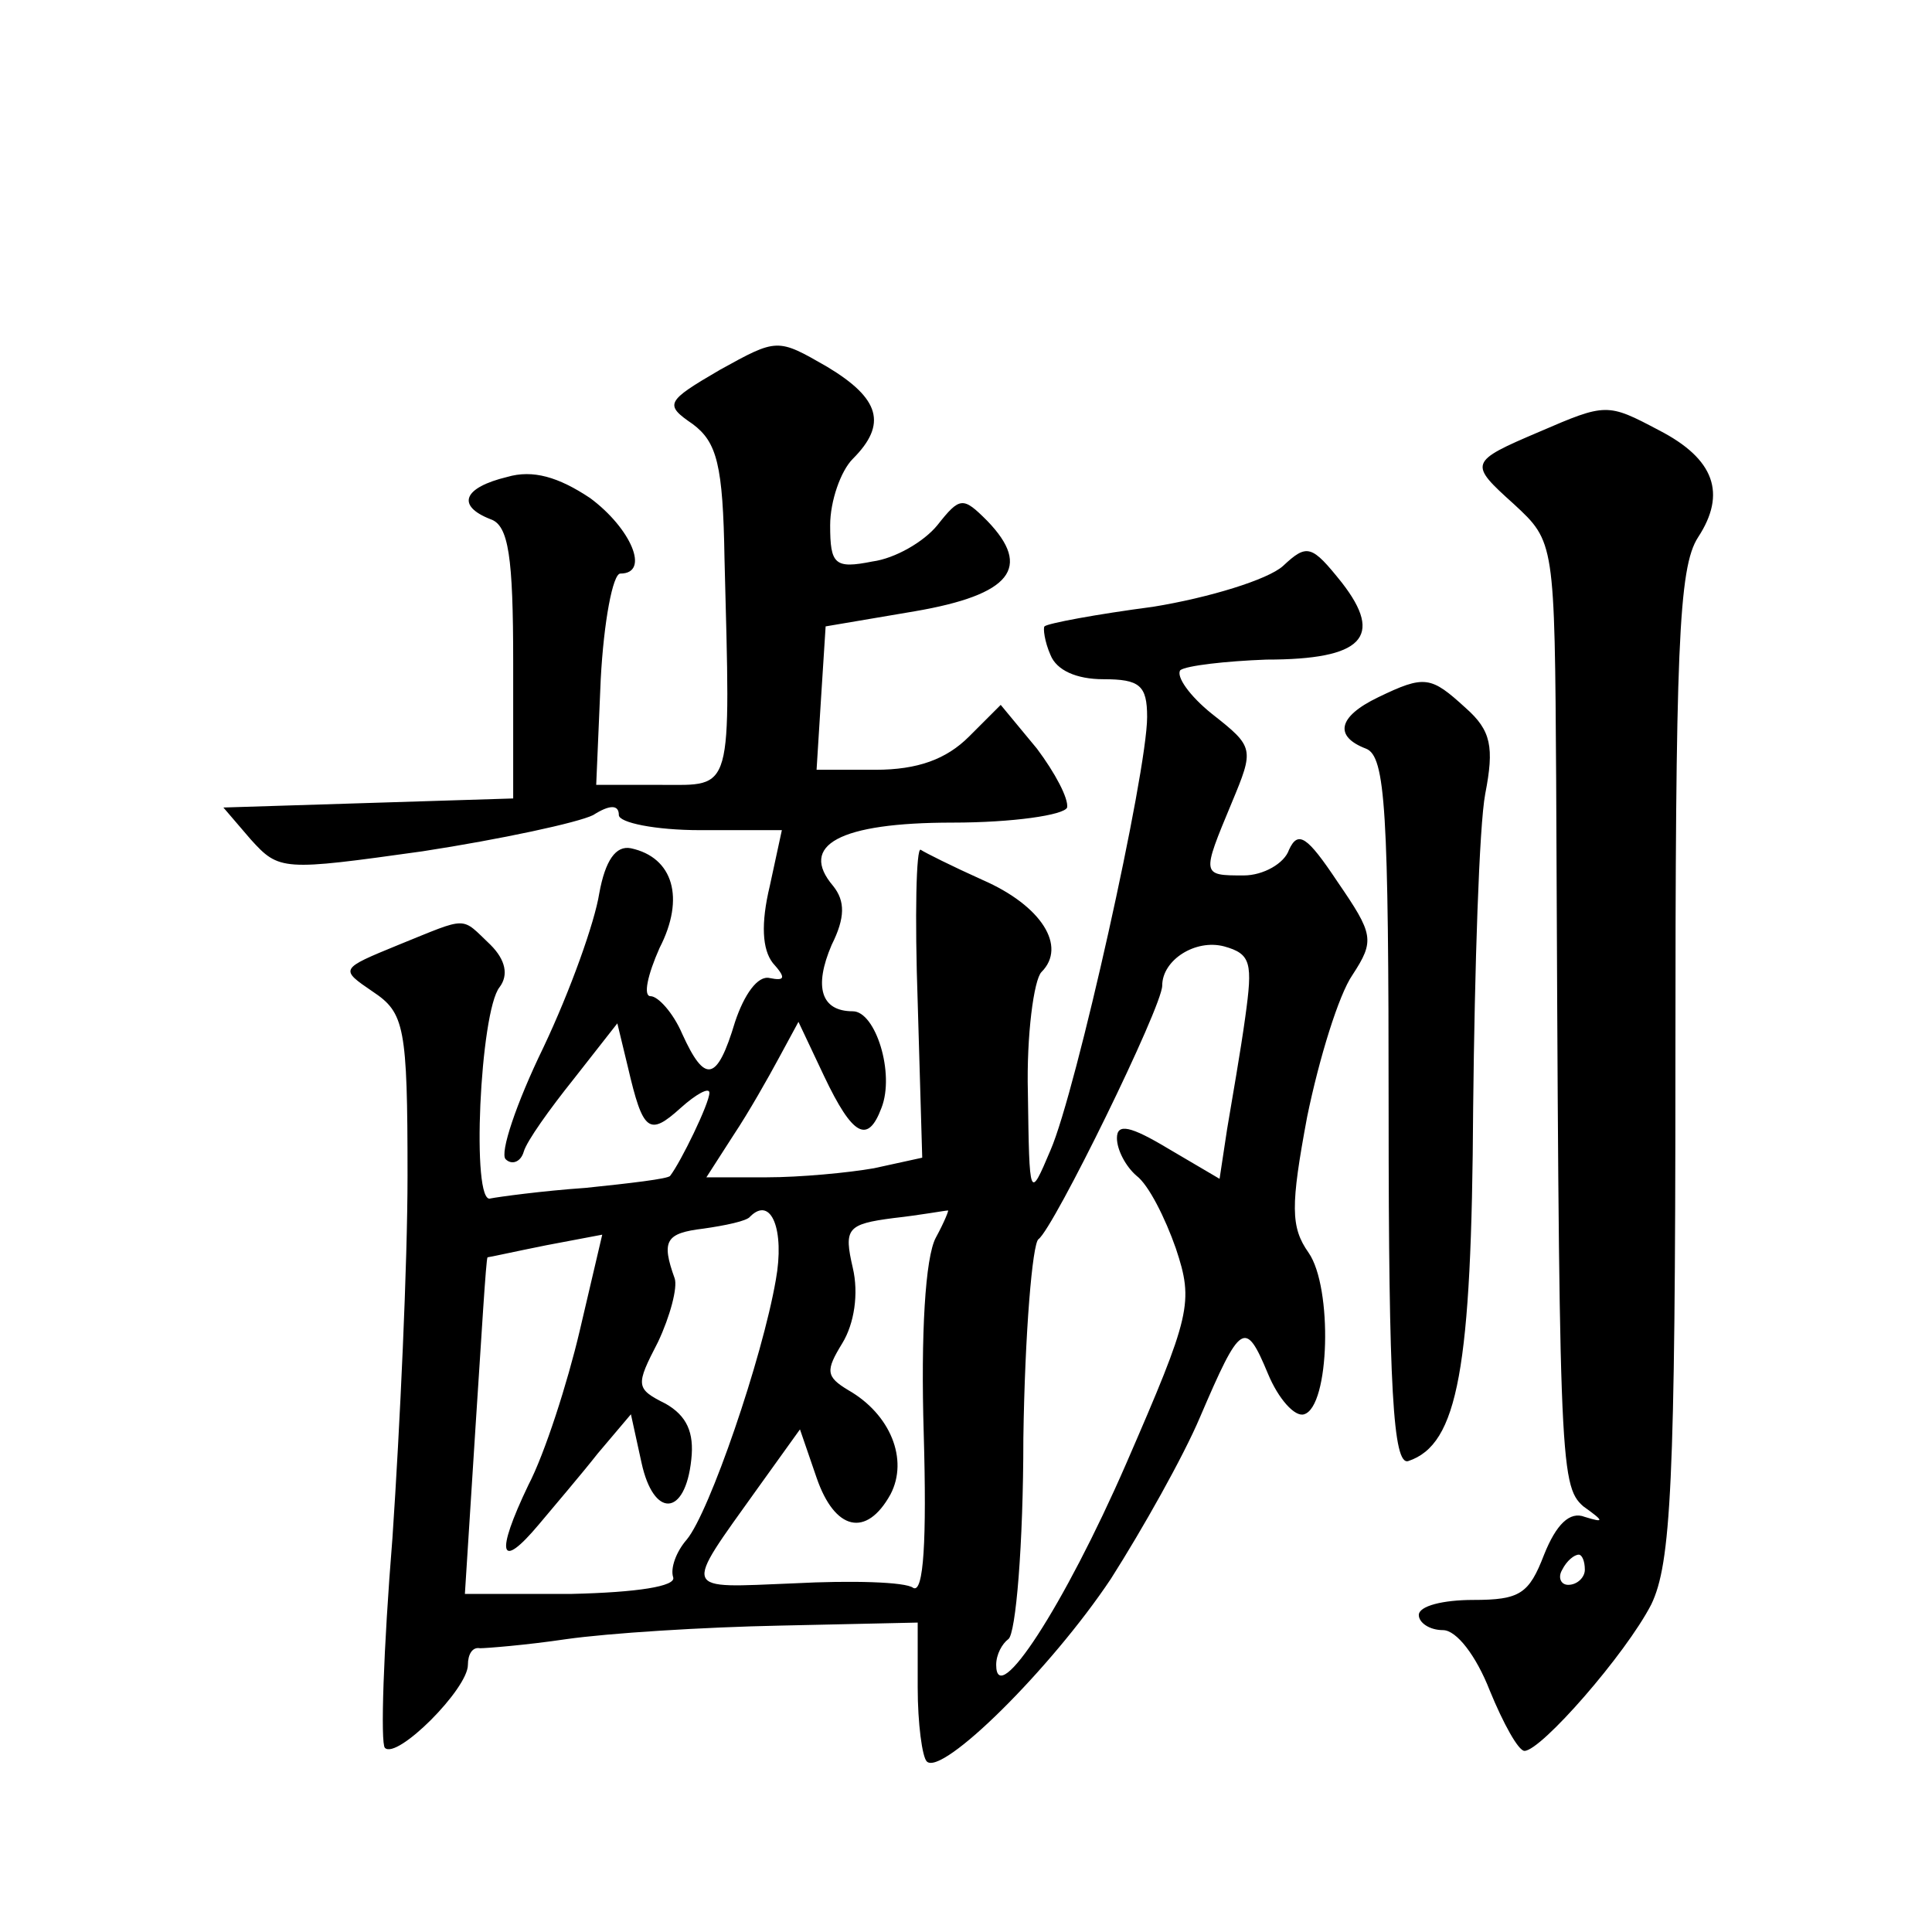
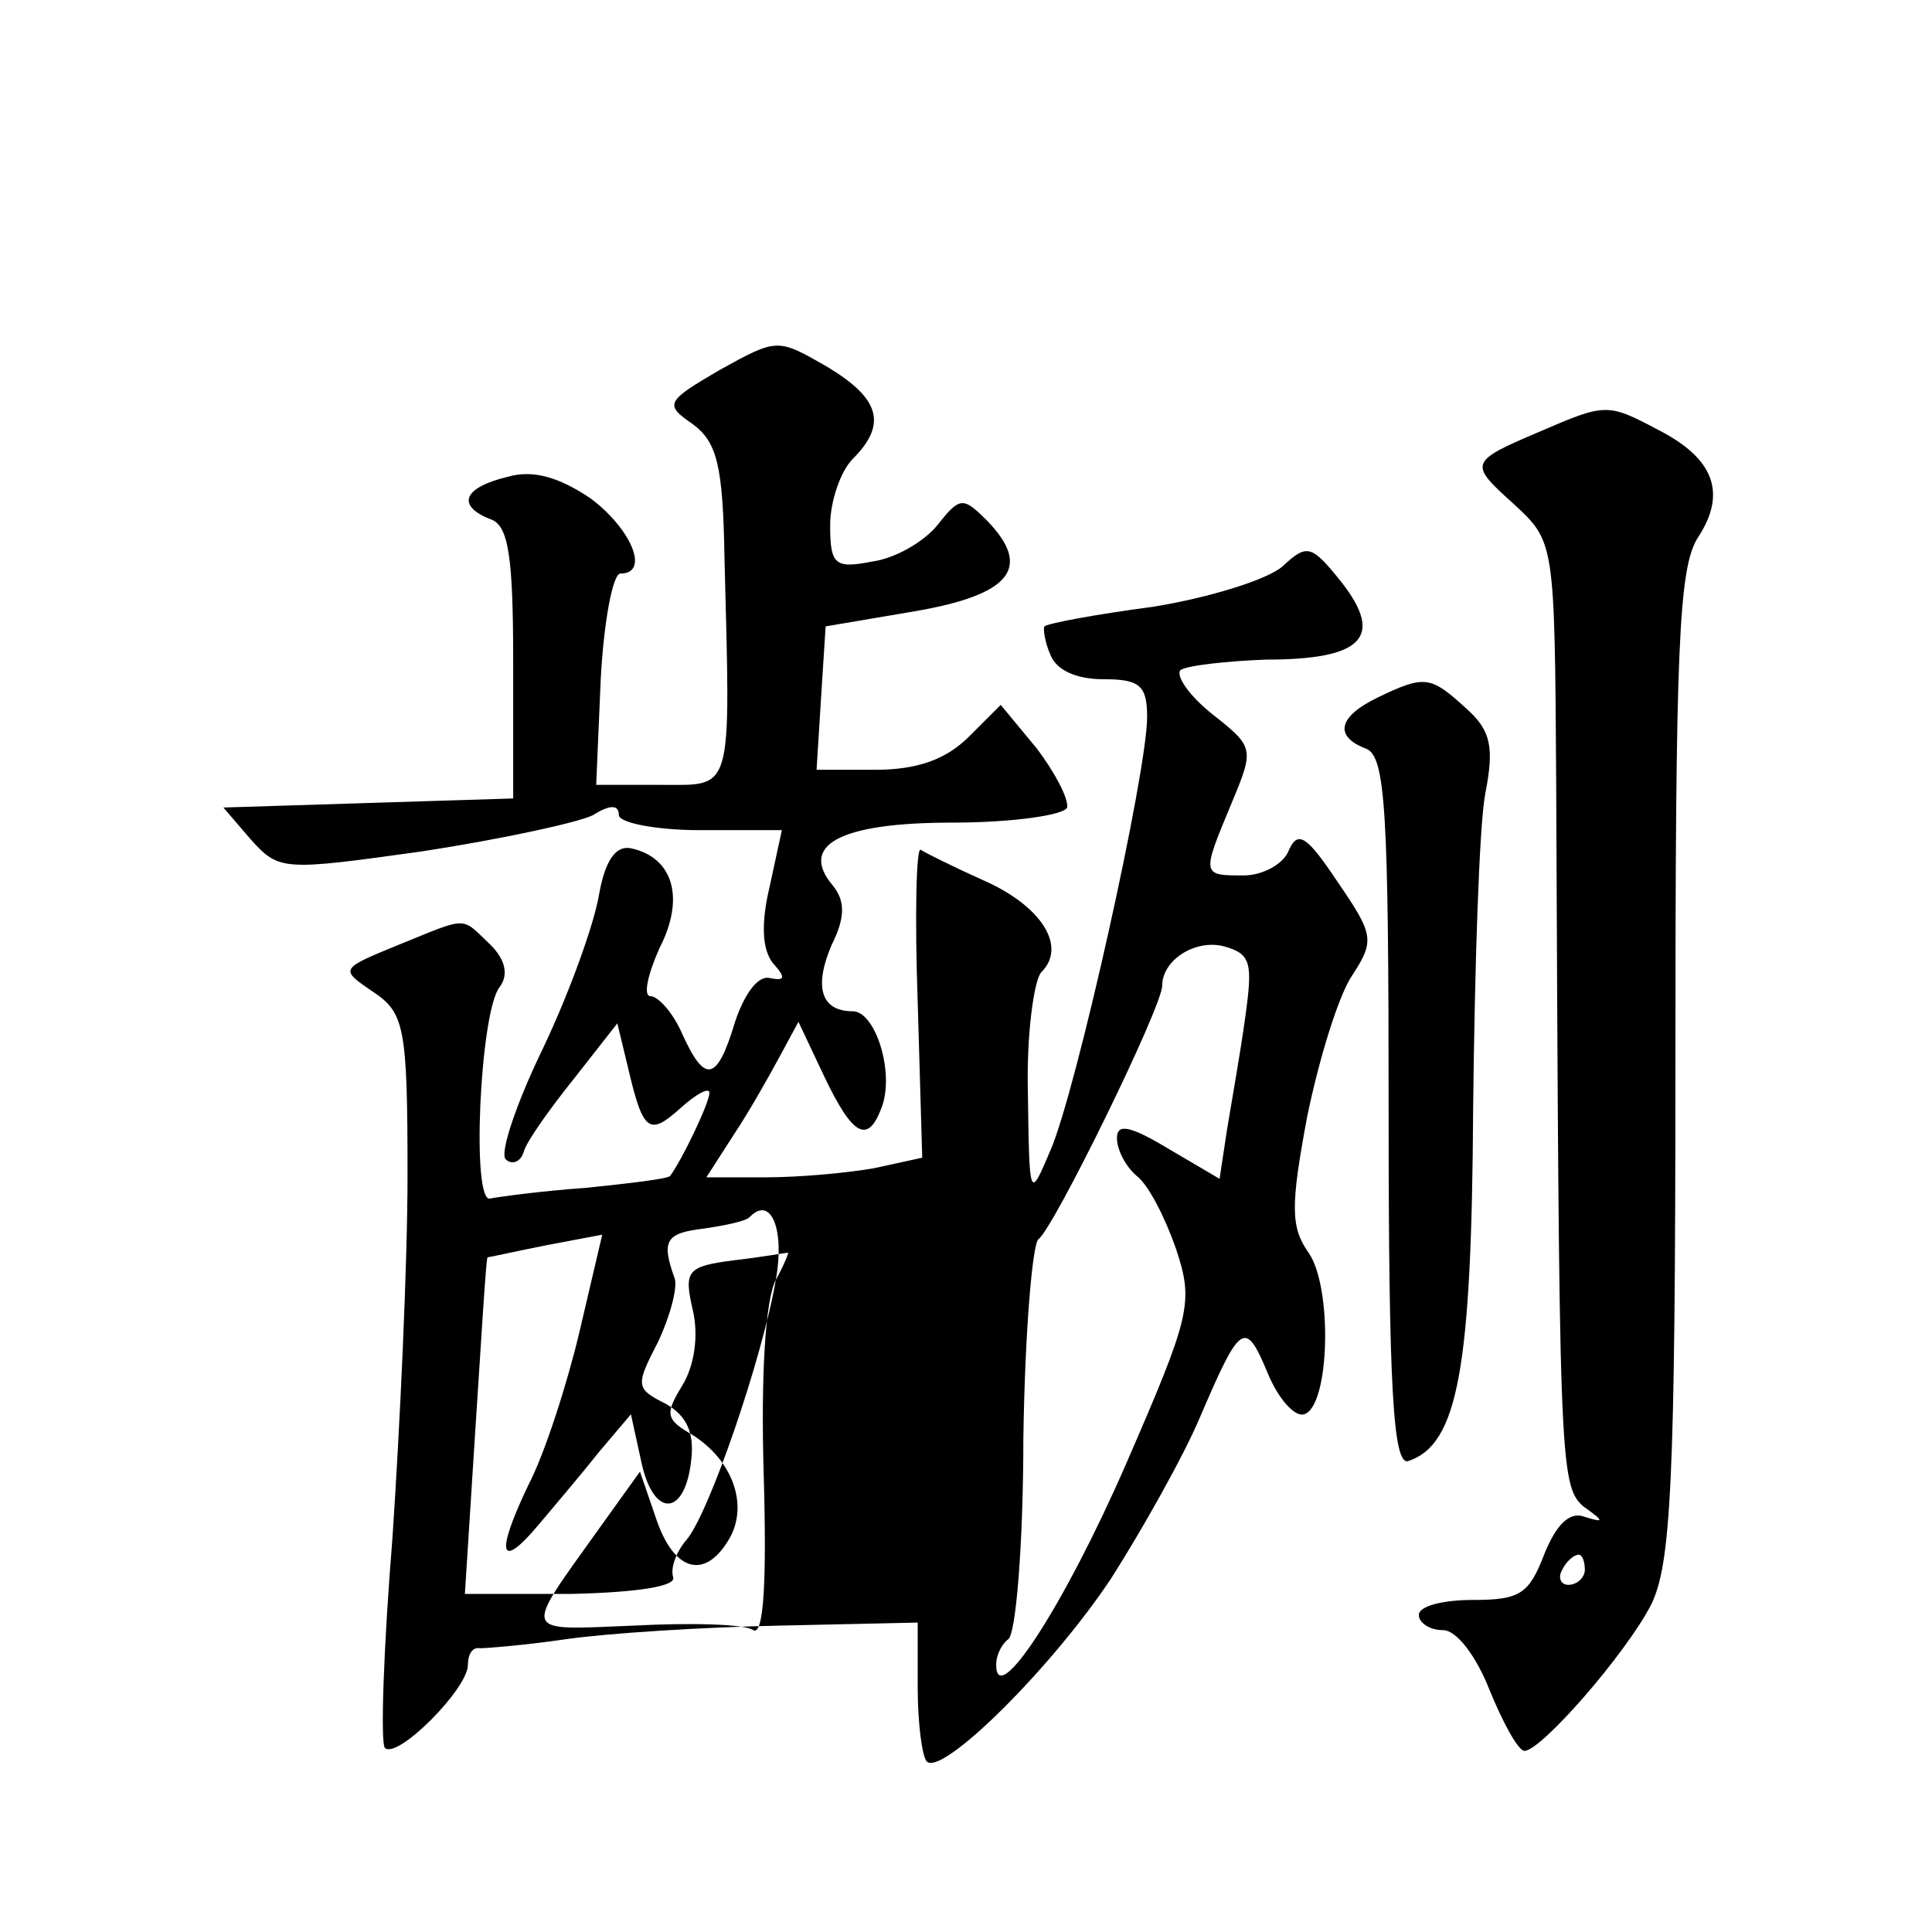
<svg xmlns="http://www.w3.org/2000/svg" version="1.0" width="128pt" height="128pt" viewBox="0 0 128 128" preserveAspectRatio="xMidYMid meet">
  <g transform="translate(0,128) scale(0.1,-0.1)" fill="#0" stroke="none">
-     <path d="M477 1035 c-36 -21 -37 -23 -18 -36 16 -12 20 -27 21 -89 4 -157 6 -150 -42 -150 l-43 0 3 70 c2 38 8 70 13 70 20 0 7 30 -20 50 -21 14 -38 19 -55 14 -29 -7 -34 -19 -11 -28 12 -4 15 -25 15 -95 l0 -90 -96 -3 -96 -3 18 -21 c19 -21 21 -21 114 -8 52 8 103 19 113 24 11 7 17 7 17 0 0 -5 24 -10 54 -10 l54 0 -8 -37 c-6 -25 -5 -42 2 -51 9 -10 8 -12 -2 -10 -8 2 -17 -11 -23 -29 -12 -40 -20 -41 -35 -8 -6 14 -16 25 -21 25 -5 0 -2 14 6 32 17 33 9 60 -19 66 -10 2 -17 -8 -21 -30 -3 -19 -19 -64 -37 -102 -18 -37 -29 -70 -25 -74 4 -4 10 -2 12 5 2 7 17 28 33 48 l29 37 7 -29 c10 -43 14 -46 35 -27 10 9 19 14 19 10 0 -7 -19 -46 -26 -55 -1 -2 -27 -5 -56 -8 -29 -2 -58 -6 -63 -7 -13 -5 -7 124 6 140 6 8 4 18 -6 28 -20 19 -14 19 -61 0 -39 -16 -39 -16 -17 -31 21 -14 23 -23 23 -122 0 -58 -5 -166 -10 -240 -6 -74 -8 -136 -5 -139 8 -8 55 39 55 55 0 7 3 12 8 11 4 0 30 2 57 6 28 4 91 8 142 9 l91 2 0 -43 c0 -24 3 -46 6 -49 10 -10 82 61 122 121 21 33 48 81 59 107 27 63 30 65 45 29 7 -17 18 -29 24 -27 17 5 19 84 3 107 -12 17 -12 31 -1 90 8 39 21 81 30 94 15 23 14 27 -10 62 -20 30 -26 34 -32 21 -3 -9 -17 -17 -30 -17 -28 0 -28 0 -8 48 15 36 15 37 -13 59 -15 12 -24 25 -21 29 4 3 30 6 57 7 64 0 78 15 50 51 -20 25 -23 26 -39 11 -10 -9 -49 -21 -86 -27 -38 -5 -70 -11 -72 -13 -1 -1 0 -10 4 -19 4 -10 17 -16 35 -16 24 0 29 -4 29 -25 0 -37 -47 -248 -64 -287 -14 -33 -14 -33 -15 38 -1 38 4 75 9 80 17 17 0 44 -39 61 -20 9 -38 18 -41 20 -3 2 -4 -44 -2 -101 l3 -103 -32 -7 c-17 -3 -49 -6 -71 -6 l-40 0 18 28 c10 15 23 38 30 51 l13 24 17 -36 c19 -40 29 -45 38 -21 9 23 -4 64 -19 64 -21 0 -26 16 -14 44 9 18 9 29 1 39 -23 27 4 42 79 42 40 0 74 5 76 10 1 6 -8 23 -20 39 l-24 29 -21 -21 c-15 -15 -34 -22 -62 -22 l-39 0 3 48 3 47 59 10 c64 11 78 29 48 60 -16 16 -18 16 -33 -3 -9 -11 -28 -22 -43 -24 -25 -5 -28 -2 -28 24 0 16 7 36 15 44 23 23 18 40 -17 61 -33 19 -33 19 -71 -2z m348 -429 c-3 -22 -9 -56 -12 -74 l-5 -33 -34 20 c-25 15 -34 17 -34 7 0 -8 6 -19 13 -25 8 -6 19 -28 26 -48 12 -36 10 -44 -33 -143 -41 -94 -86 -163 -86 -133 0 7 4 14 8 17 5 3 10 63 10 133 1 70 6 129 10 132 10 7 82 154 82 168 0 17 22 31 41 26 18 -5 19 -11 14 -47z m-311 -174 c-9 -52 -44 -154 -59 -172 -7 -8 -11 -19 -9 -25 2 -6 -24 -10 -67 -11 l-71 0 7 110 c4 61 7 112 8 113 1 0 19 4 39 8 l37 7 -15 -64 c-8 -34 -23 -81 -34 -102 -22 -46 -19 -57 7 -26 10 12 28 33 39 47 l22 26 7 -32 c8 -37 29 -36 33 2 2 18 -3 29 -17 37 -20 10 -20 12 -5 41 8 17 13 36 11 42 -9 25 -6 30 19 33 14 2 29 5 31 8 14 14 23 -9 17 -42z m106 28 c-7 -13 -10 -64 -8 -130 2 -70 0 -106 -7 -102 -5 4 -41 5 -79 3 -75 -3 -74 -7 -24 63 l28 39 11 -32 c12 -35 33 -40 49 -11 12 23 0 53 -28 69 -15 9 -15 13 -4 31 8 13 11 33 7 50 -6 26 -4 29 27 33 18 2 34 5 36 5 1 1 -2 -7 -8 -18z M1020 994 c-47 -20 -47 -21 -17 -48 27 -25 27 -25 28 -183 2 -450 2 -467 18 -481 14 -10 14 -11 1 -7 -10 4 -19 -5 -27 -25 -10 -26 -16 -30 -47 -30 -20 0 -36 -4 -36 -10 0 -5 7 -10 16 -10 9 0 22 -17 31 -40 9 -22 19 -40 23 -40 11 0 67 64 84 97 13 27 16 79 16 357 0 276 2 330 15 350 19 29 11 52 -26 71 -34 18 -35 18 -79 -1z m30 -754 c0 -5 -5 -10 -11 -10 -5 0 -7 5 -4 10 3 6 8 10 11 10 2 0 4 -4 4 -10z M913 818 c-27 -13 -29 -26 -8 -34 13 -5 15 -41 15 -241 0 -183 3 -234 13 -231 33 11 42 61 43 234 1 93 4 187 8 208 6 31 4 42 -13 57 -23 21 -27 22 -58 7z" />
+     <path d="M477 1035 c-36 -21 -37 -23 -18 -36 16 -12 20 -27 21 -89 4 -157 6 -150 -42 -150 l-43 0 3 70 c2 38 8 70 13 70 20 0 7 30 -20 50 -21 14 -38 19 -55 14 -29 -7 -34 -19 -11 -28 12 -4 15 -25 15 -95 l0 -90 -96 -3 -96 -3 18 -21 c19 -21 21 -21 114 -8 52 8 103 19 113 24 11 7 17 7 17 0 0 -5 24 -10 54 -10 l54 0 -8 -37 c-6 -25 -5 -42 2 -51 9 -10 8 -12 -2 -10 -8 2 -17 -11 -23 -29 -12 -40 -20 -41 -35 -8 -6 14 -16 25 -21 25 -5 0 -2 14 6 32 17 33 9 60 -19 66 -10 2 -17 -8 -21 -30 -3 -19 -19 -64 -37 -102 -18 -37 -29 -70 -25 -74 4 -4 10 -2 12 5 2 7 17 28 33 48 l29 37 7 -29 c10 -43 14 -46 35 -27 10 9 19 14 19 10 0 -7 -19 -46 -26 -55 -1 -2 -27 -5 -56 -8 -29 -2 -58 -6 -63 -7 -13 -5 -7 124 6 140 6 8 4 18 -6 28 -20 19 -14 19 -61 0 -39 -16 -39 -16 -17 -31 21 -14 23 -23 23 -122 0 -58 -5 -166 -10 -240 -6 -74 -8 -136 -5 -139 8 -8 55 39 55 55 0 7 3 12 8 11 4 0 30 2 57 6 28 4 91 8 142 9 l91 2 0 -43 c0 -24 3 -46 6 -49 10 -10 82 61 122 121 21 33 48 81 59 107 27 63 30 65 45 29 7 -17 18 -29 24 -27 17 5 19 84 3 107 -12 17 -12 31 -1 90 8 39 21 81 30 94 15 23 14 27 -10 62 -20 30 -26 34 -32 21 -3 -9 -17 -17 -30 -17 -28 0 -28 0 -8 48 15 36 15 37 -13 59 -15 12 -24 25 -21 29 4 3 30 6 57 7 64 0 78 15 50 51 -20 25 -23 26 -39 11 -10 -9 -49 -21 -86 -27 -38 -5 -70 -11 -72 -13 -1 -1 0 -10 4 -19 4 -10 17 -16 35 -16 24 0 29 -4 29 -25 0 -37 -47 -248 -64 -287 -14 -33 -14 -33 -15 38 -1 38 4 75 9 80 17 17 0 44 -39 61 -20 9 -38 18 -41 20 -3 2 -4 -44 -2 -101 l3 -103 -32 -7 c-17 -3 -49 -6 -71 -6 l-40 0 18 28 c10 15 23 38 30 51 l13 24 17 -36 c19 -40 29 -45 38 -21 9 23 -4 64 -19 64 -21 0 -26 16 -14 44 9 18 9 29 1 39 -23 27 4 42 79 42 40 0 74 5 76 10 1 6 -8 23 -20 39 l-24 29 -21 -21 c-15 -15 -34 -22 -62 -22 l-39 0 3 48 3 47 59 10 c64 11 78 29 48 60 -16 16 -18 16 -33 -3 -9 -11 -28 -22 -43 -24 -25 -5 -28 -2 -28 24 0 16 7 36 15 44 23 23 18 40 -17 61 -33 19 -33 19 -71 -2z m348 -429 c-3 -22 -9 -56 -12 -74 l-5 -33 -34 20 c-25 15 -34 17 -34 7 0 -8 6 -19 13 -25 8 -6 19 -28 26 -48 12 -36 10 -44 -33 -143 -41 -94 -86 -163 -86 -133 0 7 4 14 8 17 5 3 10 63 10 133 1 70 6 129 10 132 10 7 82 154 82 168 0 17 22 31 41 26 18 -5 19 -11 14 -47z m-311 -174 c-9 -52 -44 -154 -59 -172 -7 -8 -11 -19 -9 -25 2 -6 -24 -10 -67 -11 l-71 0 7 110 c4 61 7 112 8 113 1 0 19 4 39 8 l37 7 -15 -64 c-8 -34 -23 -81 -34 -102 -22 -46 -19 -57 7 -26 10 12 28 33 39 47 l22 26 7 -32 c8 -37 29 -36 33 2 2 18 -3 29 -17 37 -20 10 -20 12 -5 41 8 17 13 36 11 42 -9 25 -6 30 19 33 14 2 29 5 31 8 14 14 23 -9 17 -42z c-7 -13 -10 -64 -8 -130 2 -70 0 -106 -7 -102 -5 4 -41 5 -79 3 -75 -3 -74 -7 -24 63 l28 39 11 -32 c12 -35 33 -40 49 -11 12 23 0 53 -28 69 -15 9 -15 13 -4 31 8 13 11 33 7 50 -6 26 -4 29 27 33 18 2 34 5 36 5 1 1 -2 -7 -8 -18z M1020 994 c-47 -20 -47 -21 -17 -48 27 -25 27 -25 28 -183 2 -450 2 -467 18 -481 14 -10 14 -11 1 -7 -10 4 -19 -5 -27 -25 -10 -26 -16 -30 -47 -30 -20 0 -36 -4 -36 -10 0 -5 7 -10 16 -10 9 0 22 -17 31 -40 9 -22 19 -40 23 -40 11 0 67 64 84 97 13 27 16 79 16 357 0 276 2 330 15 350 19 29 11 52 -26 71 -34 18 -35 18 -79 -1z m30 -754 c0 -5 -5 -10 -11 -10 -5 0 -7 5 -4 10 3 6 8 10 11 10 2 0 4 -4 4 -10z M913 818 c-27 -13 -29 -26 -8 -34 13 -5 15 -41 15 -241 0 -183 3 -234 13 -231 33 11 42 61 43 234 1 93 4 187 8 208 6 31 4 42 -13 57 -23 21 -27 22 -58 7z" />
  </g>
</svg>